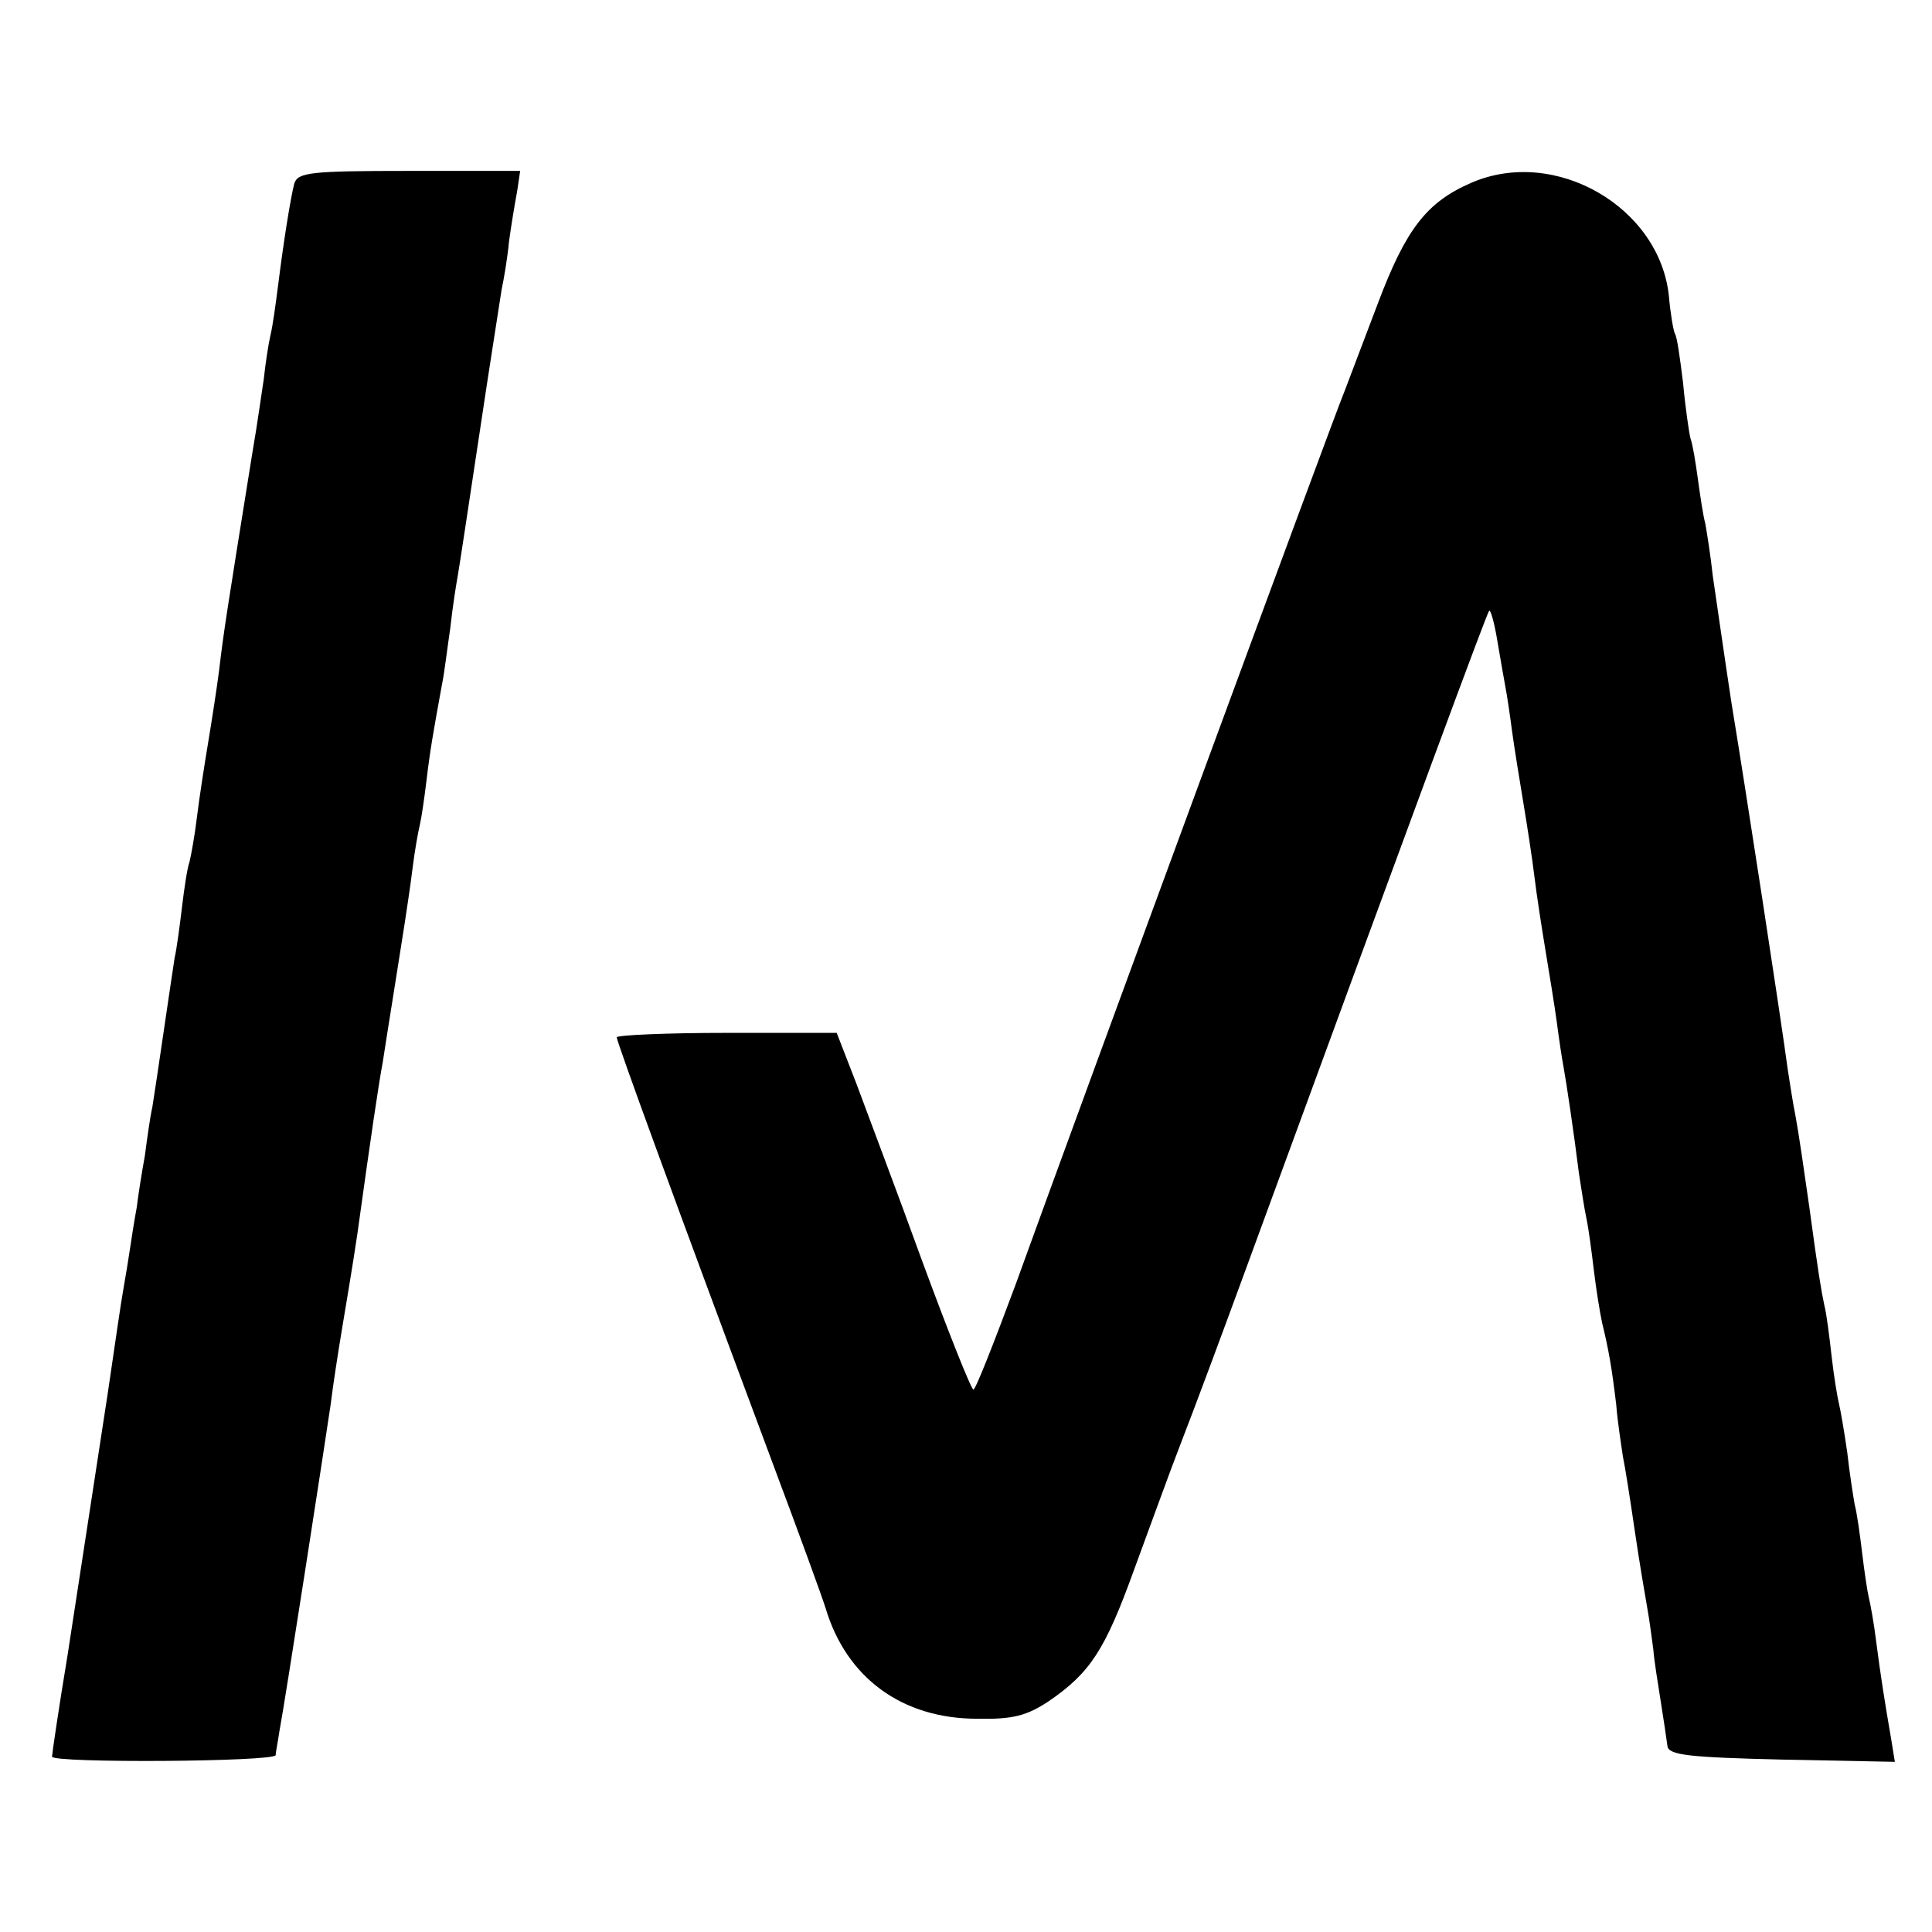
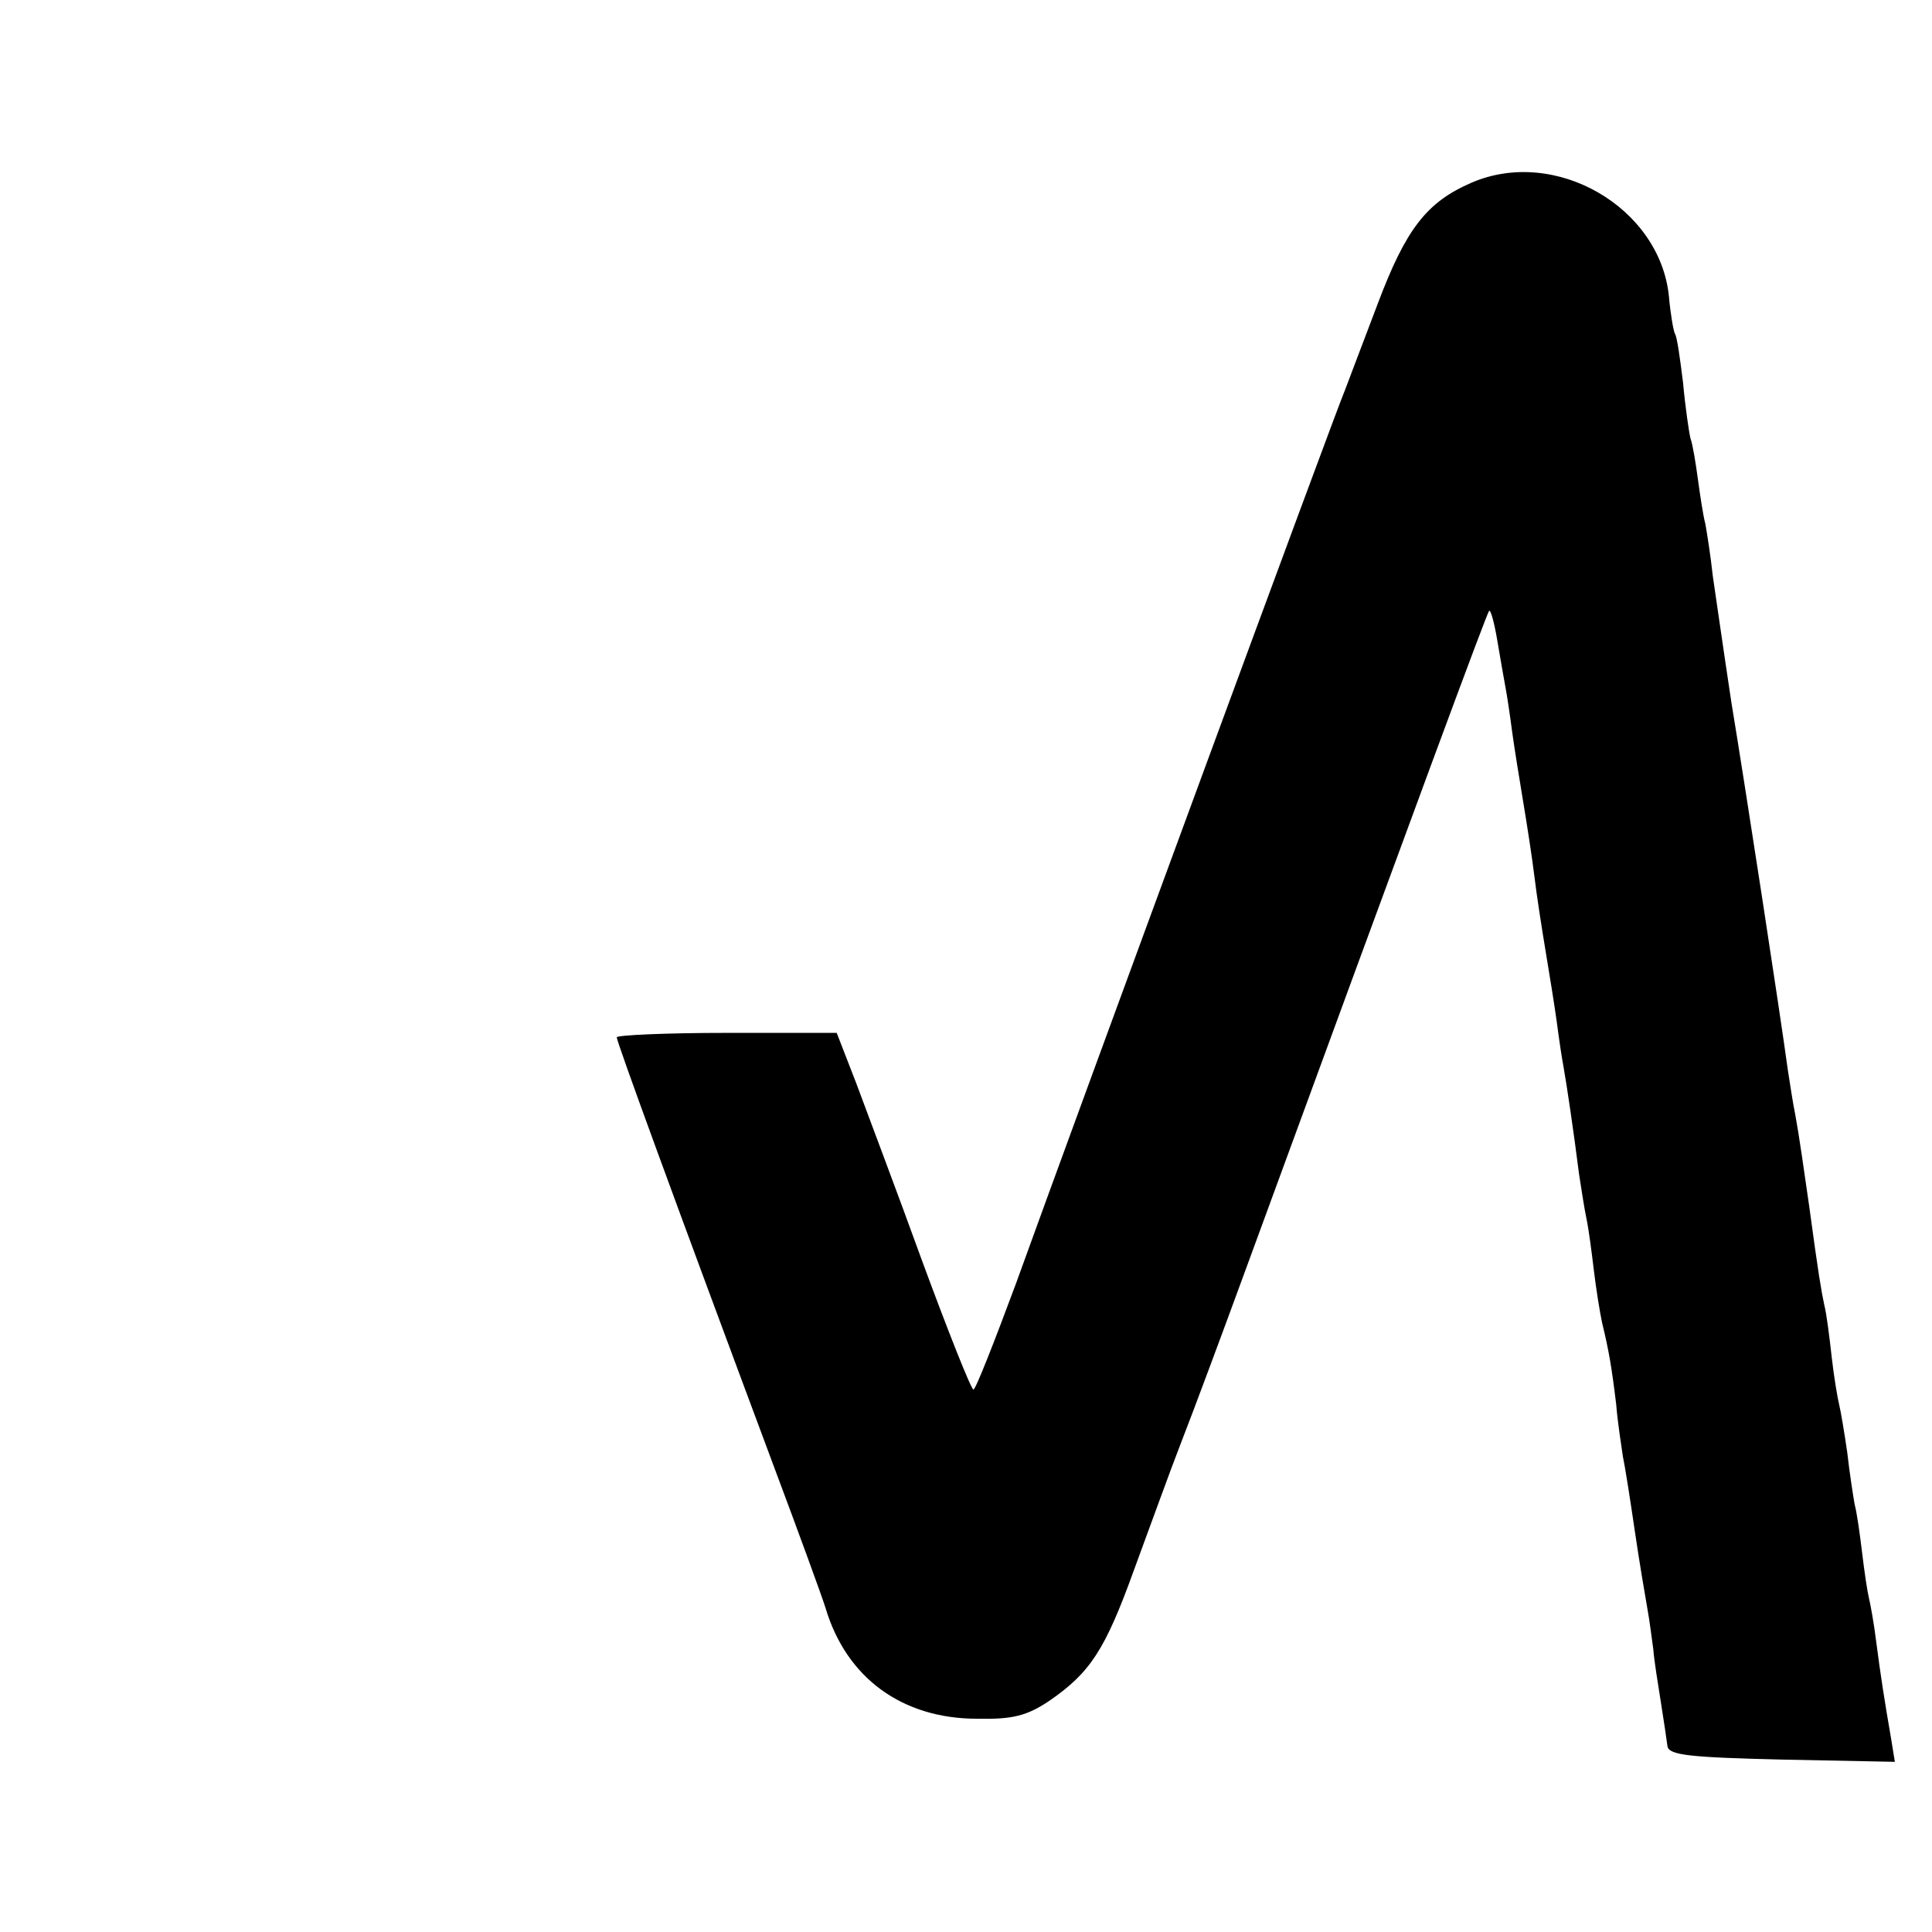
<svg xmlns="http://www.w3.org/2000/svg" version="1.0" width="260pt" height="260pt" viewBox="0 0 260 260" preserveAspectRatio="xMidYMid meet">
  <g transform="translate(0,260) scale(0.1,-0.1)" fill="#000000" stroke="none">
-     <path d="M396 2353 c-5 -20 -14 -75 -22 -139 -3 -23 -7 -53 -10 -65 -3 -13 -7 -40 -9 -59 -3 -19 -9 -63 -15 -97 -35 -218 -39 -243 -45 -294 -3 -24 -10 -69 -15 -99 -5 -30 -12 -75 -15 -100 -3 -25 -8 -52 -10 -60 -3 -8 -7 -35 -10 -60 -3 -25 -7 -56 -10 -69 -2 -14 -9 -59 -15 -101 -6 -42 -13 -87 -15 -100 -3 -13 -7 -42 -10 -65 -4 -22 -9 -53 -11 -70 -3 -16 -7 -41 -9 -55 -2 -14 -6 -38 -9 -55 -3 -16 -12 -79 -21 -140 -24 -156 -31 -203 -54 -352 -12 -72 -21 -134 -21 -137 0 -9 300 -7 301 2 0 4 3 18 5 32 8 42 62 392 69 440 3 25 10 70 15 100 5 30 15 89 21 130 18 130 29 204 34 230 2 14 9 57 15 95 6 39 13 81 15 95 2 14 7 45 10 70 3 25 8 52 10 60 2 8 6 35 9 60 5 42 9 64 21 130 3 14 7 48 11 75 3 28 8 59 10 70 2 11 15 97 29 190 14 94 28 181 30 195 3 14 8 43 10 65 3 22 8 52 11 68 l4 27 -149 0 c-134 0 -150 -2 -155 -17z" />
    <path d="M1980 2354 c-60 -26 -88 -62 -126 -163 -20 -53 -40 -105 -44 -116 -10 -22 -360 -973 -443 -1203 -29 -78 -54 -142 -57 -142 -3 0 -34 78 -69 173 -34 94 -75 202 -89 240 l-26 67 -148 0 c-81 0 -148 -3 -148 -6 0 -6 77 -217 212 -579 33 -88 64 -173 69 -189 28 -94 103 -149 204 -149 48 -1 67 4 97 24 55 38 75 68 114 176 20 54 48 132 64 173 16 41 54 143 84 225 236 644 327 890 330 893 2 2 7 -16 11 -40 4 -24 9 -52 11 -63 2 -10 6 -37 9 -60 3 -22 10 -65 15 -95 5 -30 12 -75 15 -100 3 -25 10 -70 15 -100 5 -30 12 -73 15 -95 3 -23 7 -50 9 -60 4 -22 14 -89 21 -145 3 -19 7 -46 10 -60 3 -14 7 -45 10 -70 3 -25 8 -56 11 -70 9 -37 13 -60 19 -110 2 -25 7 -56 9 -70 3 -14 10 -59 16 -100 6 -41 14 -88 17 -105 3 -16 6 -41 8 -55 1 -14 6 -45 10 -70 4 -25 8 -52 9 -60 2 -12 29 -15 155 -18 l151 -3 -5 31 c-9 52 -14 84 -20 130 -3 25 -8 52 -10 60 -2 8 -6 35 -9 60 -3 25 -7 54 -10 65 -2 11 -7 43 -10 70 -4 28 -9 57 -11 65 -2 8 -7 37 -10 64 -3 27 -7 59 -10 70 -4 19 -8 42 -20 131 -7 49 -14 98 -19 125 -3 14 -7 41 -10 60 -10 74 -57 380 -76 495 -10 66 -21 143 -25 170 -3 28 -8 59 -10 70 -3 11 -7 38 -10 60 -3 22 -7 47 -10 55 -2 8 -7 42 -10 75 -4 32 -8 62 -11 66 -2 4 -6 27 -8 50 -12 120 -153 202 -266 153z" />
  </g>
</svg>